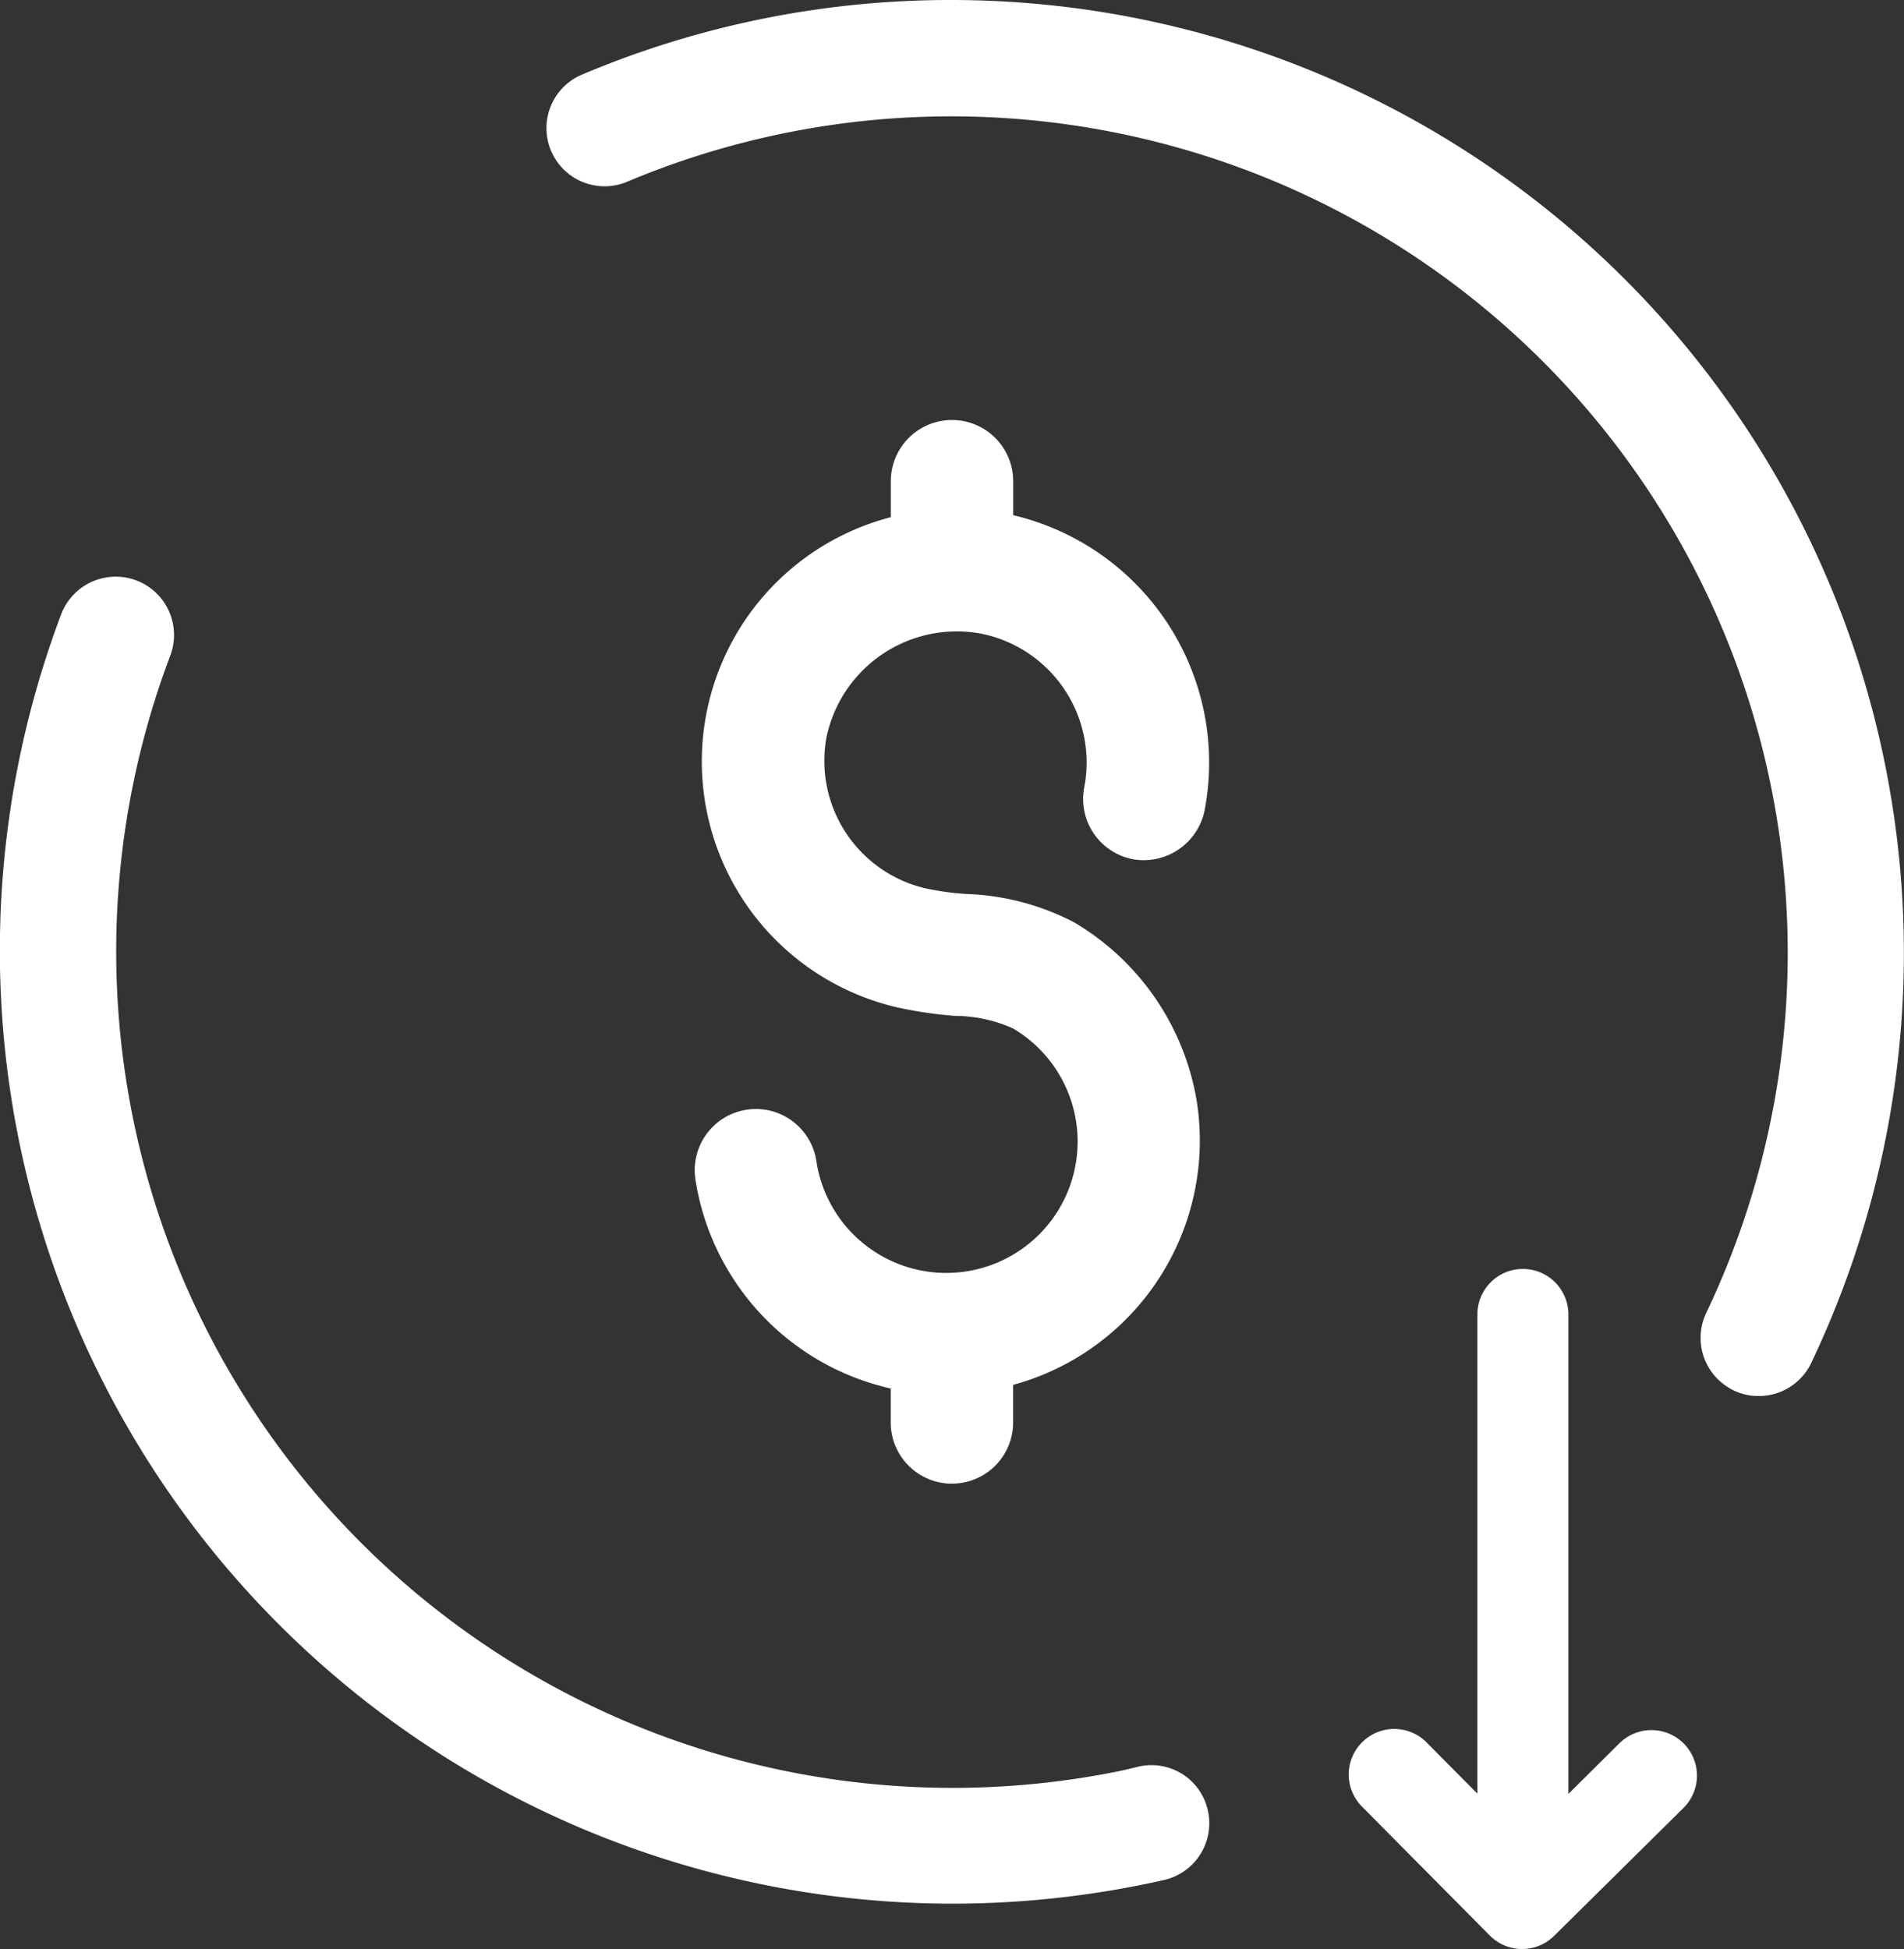
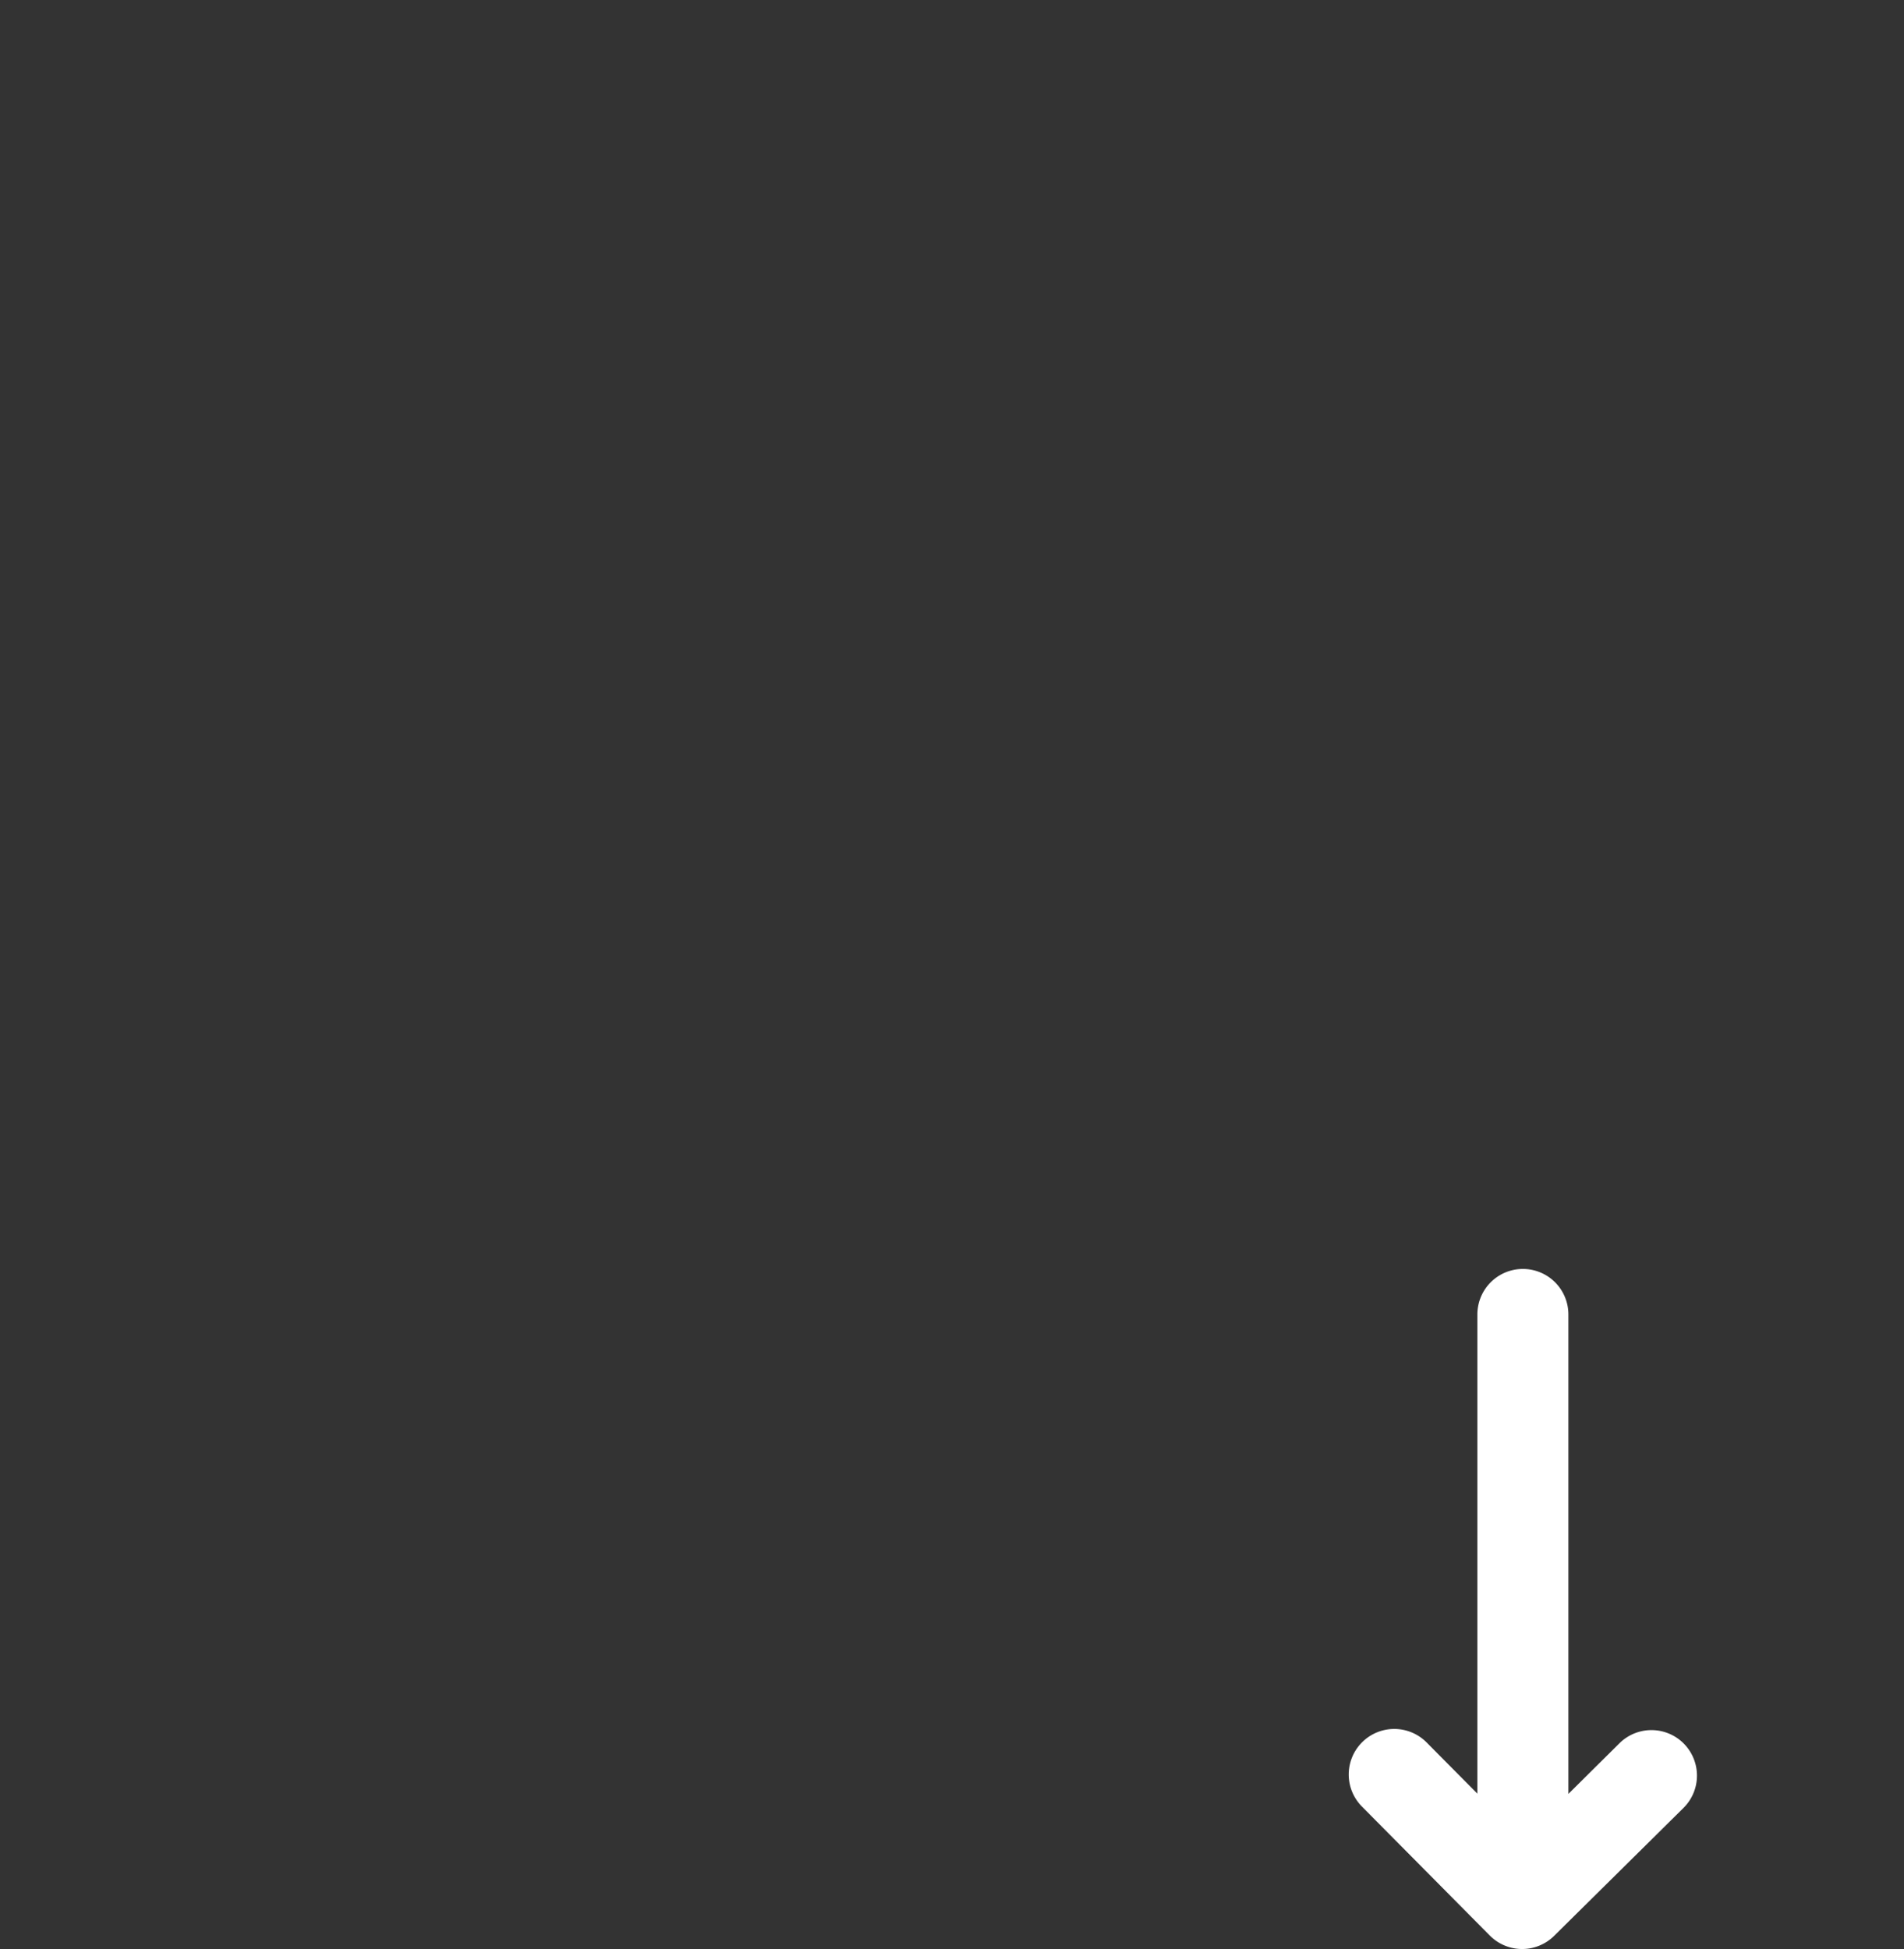
<svg xmlns="http://www.w3.org/2000/svg" width="23.975" height="24.543" viewBox="0 0 23.975 24.543">
  <rect x="0" y="0" width="23.975" height="24.543" fill="#333333" stroke="none" />
  <g id="Group_105278" data-name="Group 105278" transform="translate(-3572.156 -6114.583)">
    <path id="Path_78107" data-name="Path 78107" d="M3.877,1.737,2.265.111a.373.373,0,0,0-.527,0L.111,1.72a.373.373,0,0,0,.524.531l.984-.976V7.792a.373.373,0,0,0,.746,0V1.273l.981.989a.373.373,0,0,0,.531-.525Z" transform="translate(3593.324 6138.926) rotate(180)" fill="#fff" stroke="#fff" stroke-width="0.4" />
-     <path id="Path_78108" data-name="Path 78108" d="M311.175,277.8c-.015,0-.029,0-.044,0V277.2a.57.57,0,0,0-1.141,0v.612a2.978,2.978,0,0,0-.063,5.821,4.994,4.994,0,0,0,.688.1,1.983,1.983,0,0,1,.808.181,1.854,1.854,0,1,1-2.768,1.877.57.57,0,0,0-1.128.169,3,3,0,0,0,2.462,2.5v.592a.57.57,0,1,0,1.141,0v-.63a2.989,2.989,0,0,0,2.319-3.357A3.027,3.027,0,0,0,312,282.929a2.967,2.967,0,0,0-1.277-.332,3.747,3.747,0,0,1-.53-.073,1.849,1.849,0,0,1-1.41-2.135,1.878,1.878,0,0,1,2.172-1.468,1.855,1.855,0,0,1,1.467,2.172.572.572,0,0,0,.452.67.582.582,0,0,0,.67-.452,3,3,0,0,0-2.37-3.512Z" transform="translate(3273.583 5843.442)" fill="#fff" stroke="#fff" stroke-width="0.4" />
-     <path id="Path_78110" data-name="Path 78110" d="M109.784,5.83a11.711,11.711,0,0,0-4.589.927.532.532,0,0,0,.414.98,10.732,10.732,0,0,1,13.854,14.509.533.533,0,0,0,.249.71.51.51,0,0,0,.231.052.53.53,0,0,0,.479-.3A11.8,11.8,0,0,0,109.784,5.83Zm2.392,22.244a10.732,10.732,0,0,1-12.422-14.26.532.532,0,1,0-1-.377A11.8,11.8,0,0,0,109.784,29.4a11.913,11.913,0,0,0,2.627-.293.533.533,0,0,0,.4-.637.526.526,0,0,0-.636-.4Z" transform="translate(3474.359 6108.953)" fill="#fff" stroke="#fff" stroke-width="0.4" />
  </g>
</svg>